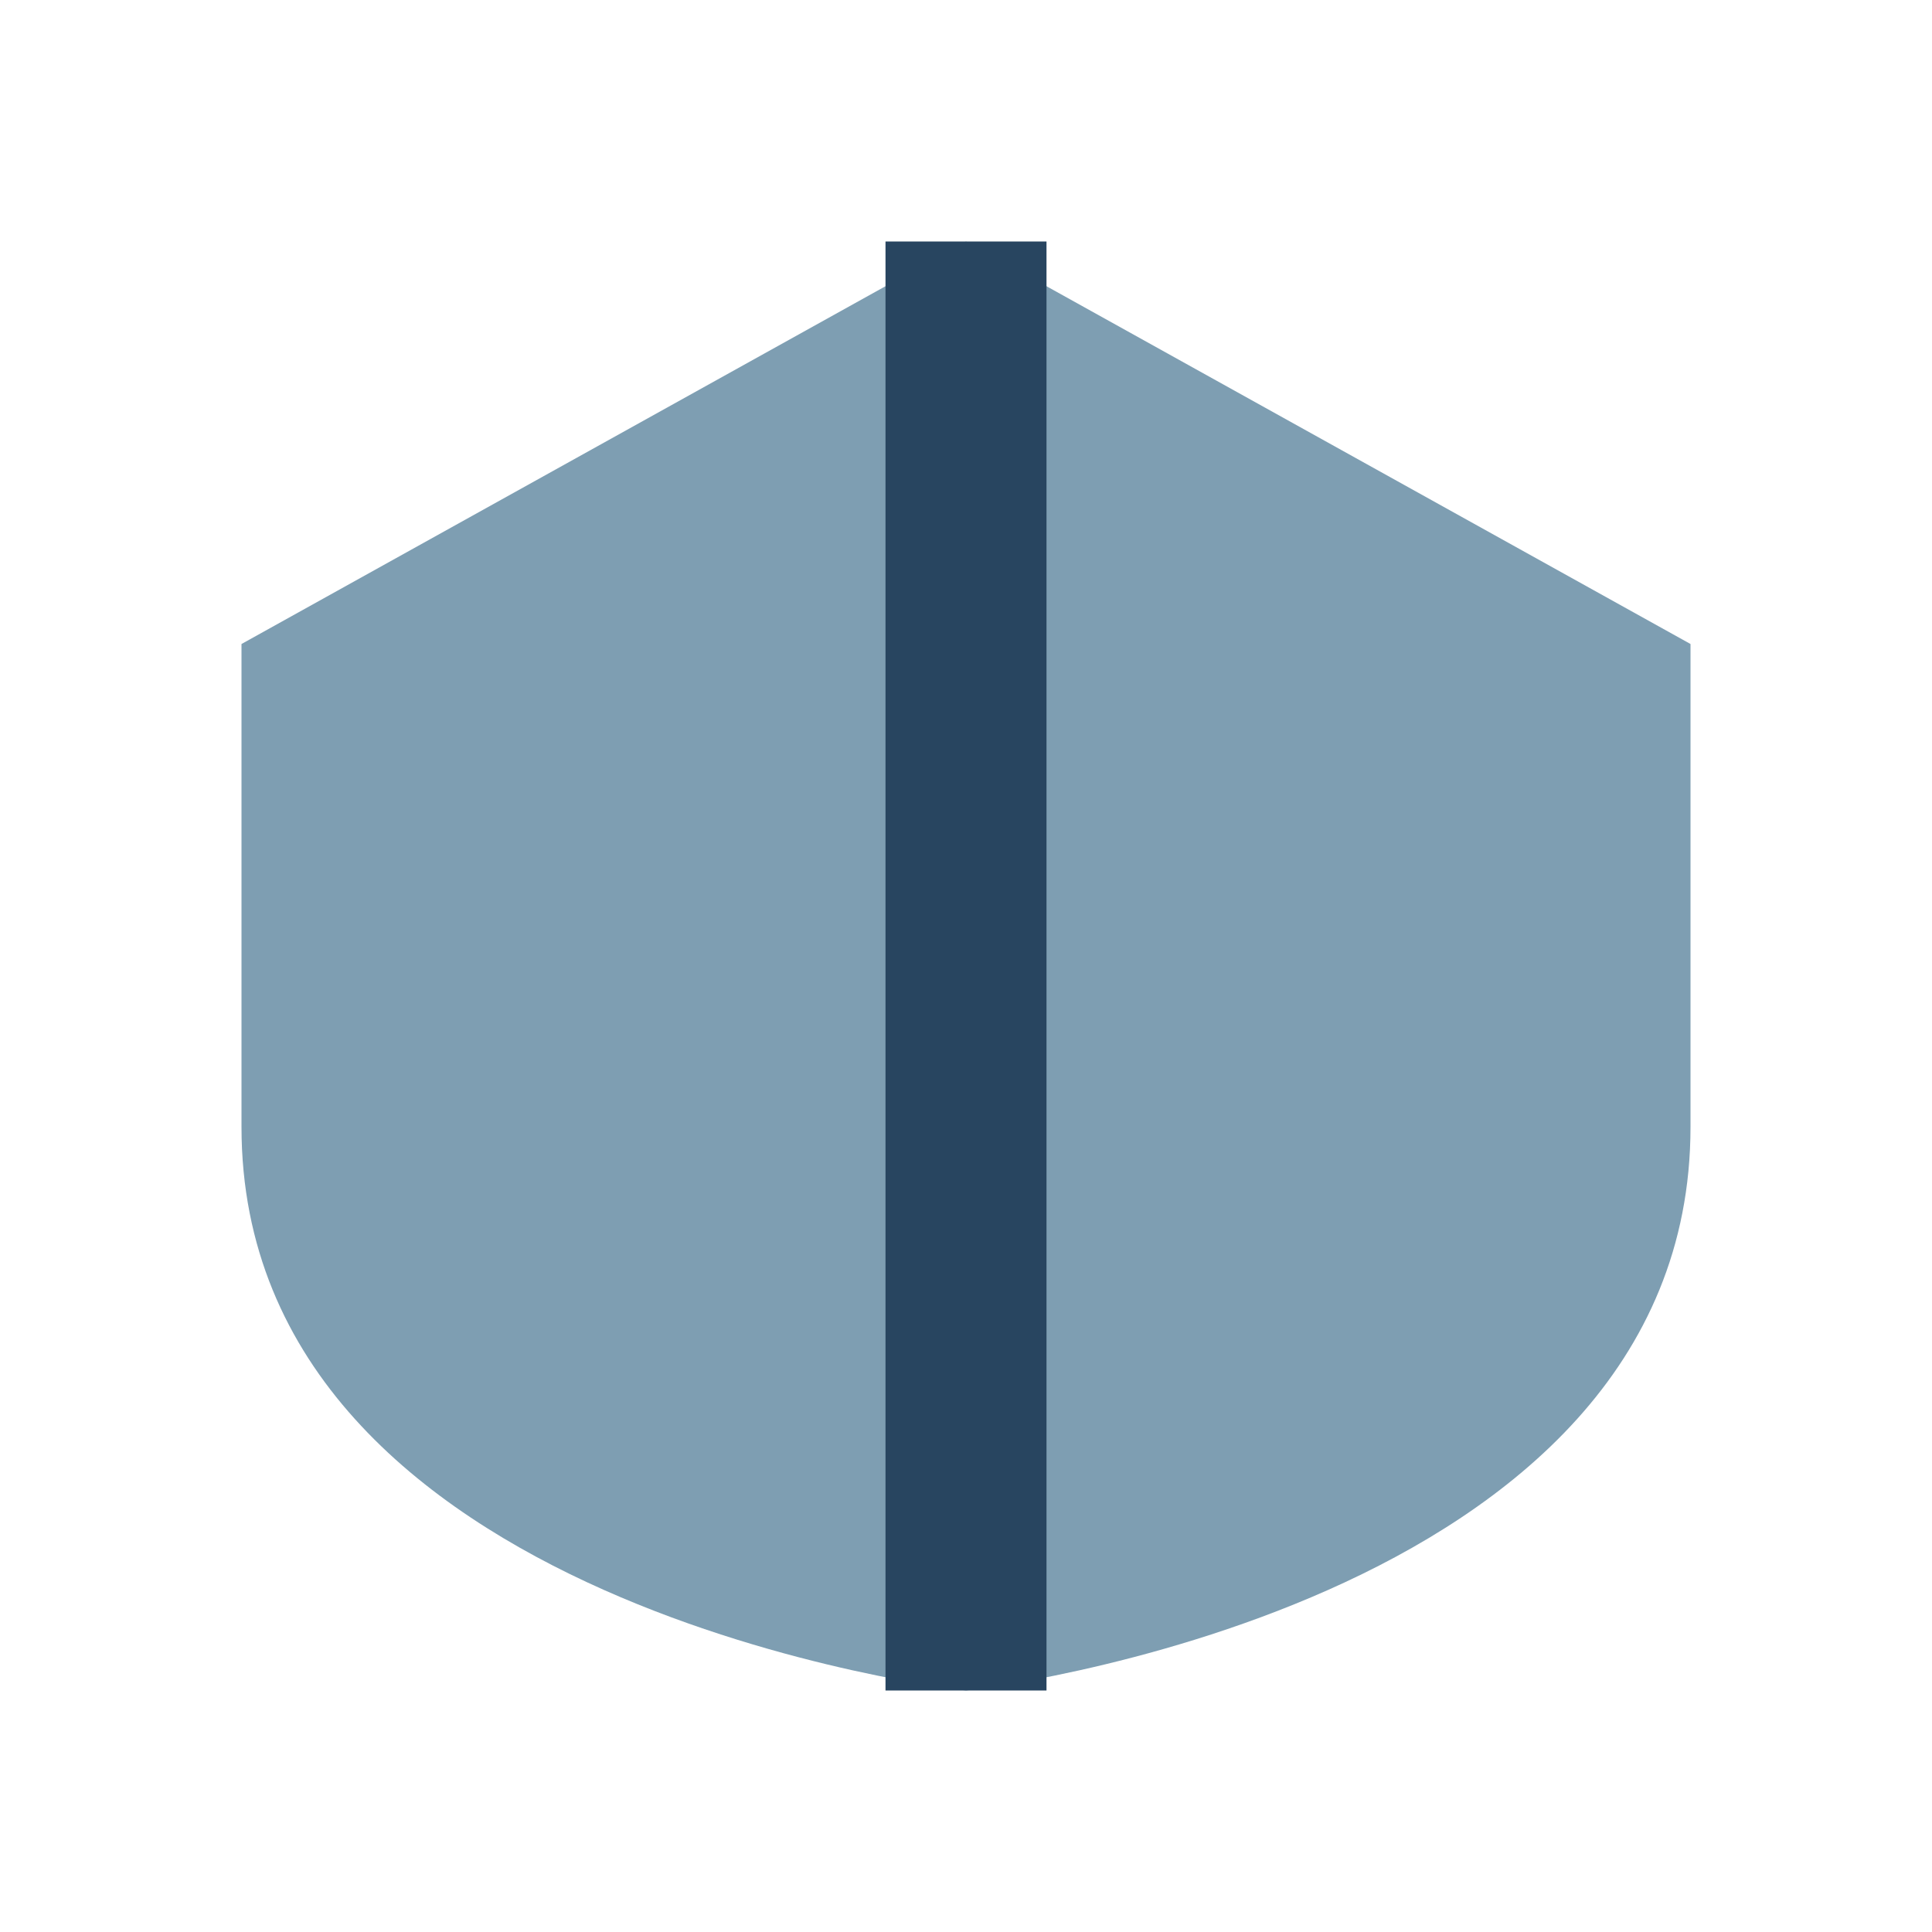
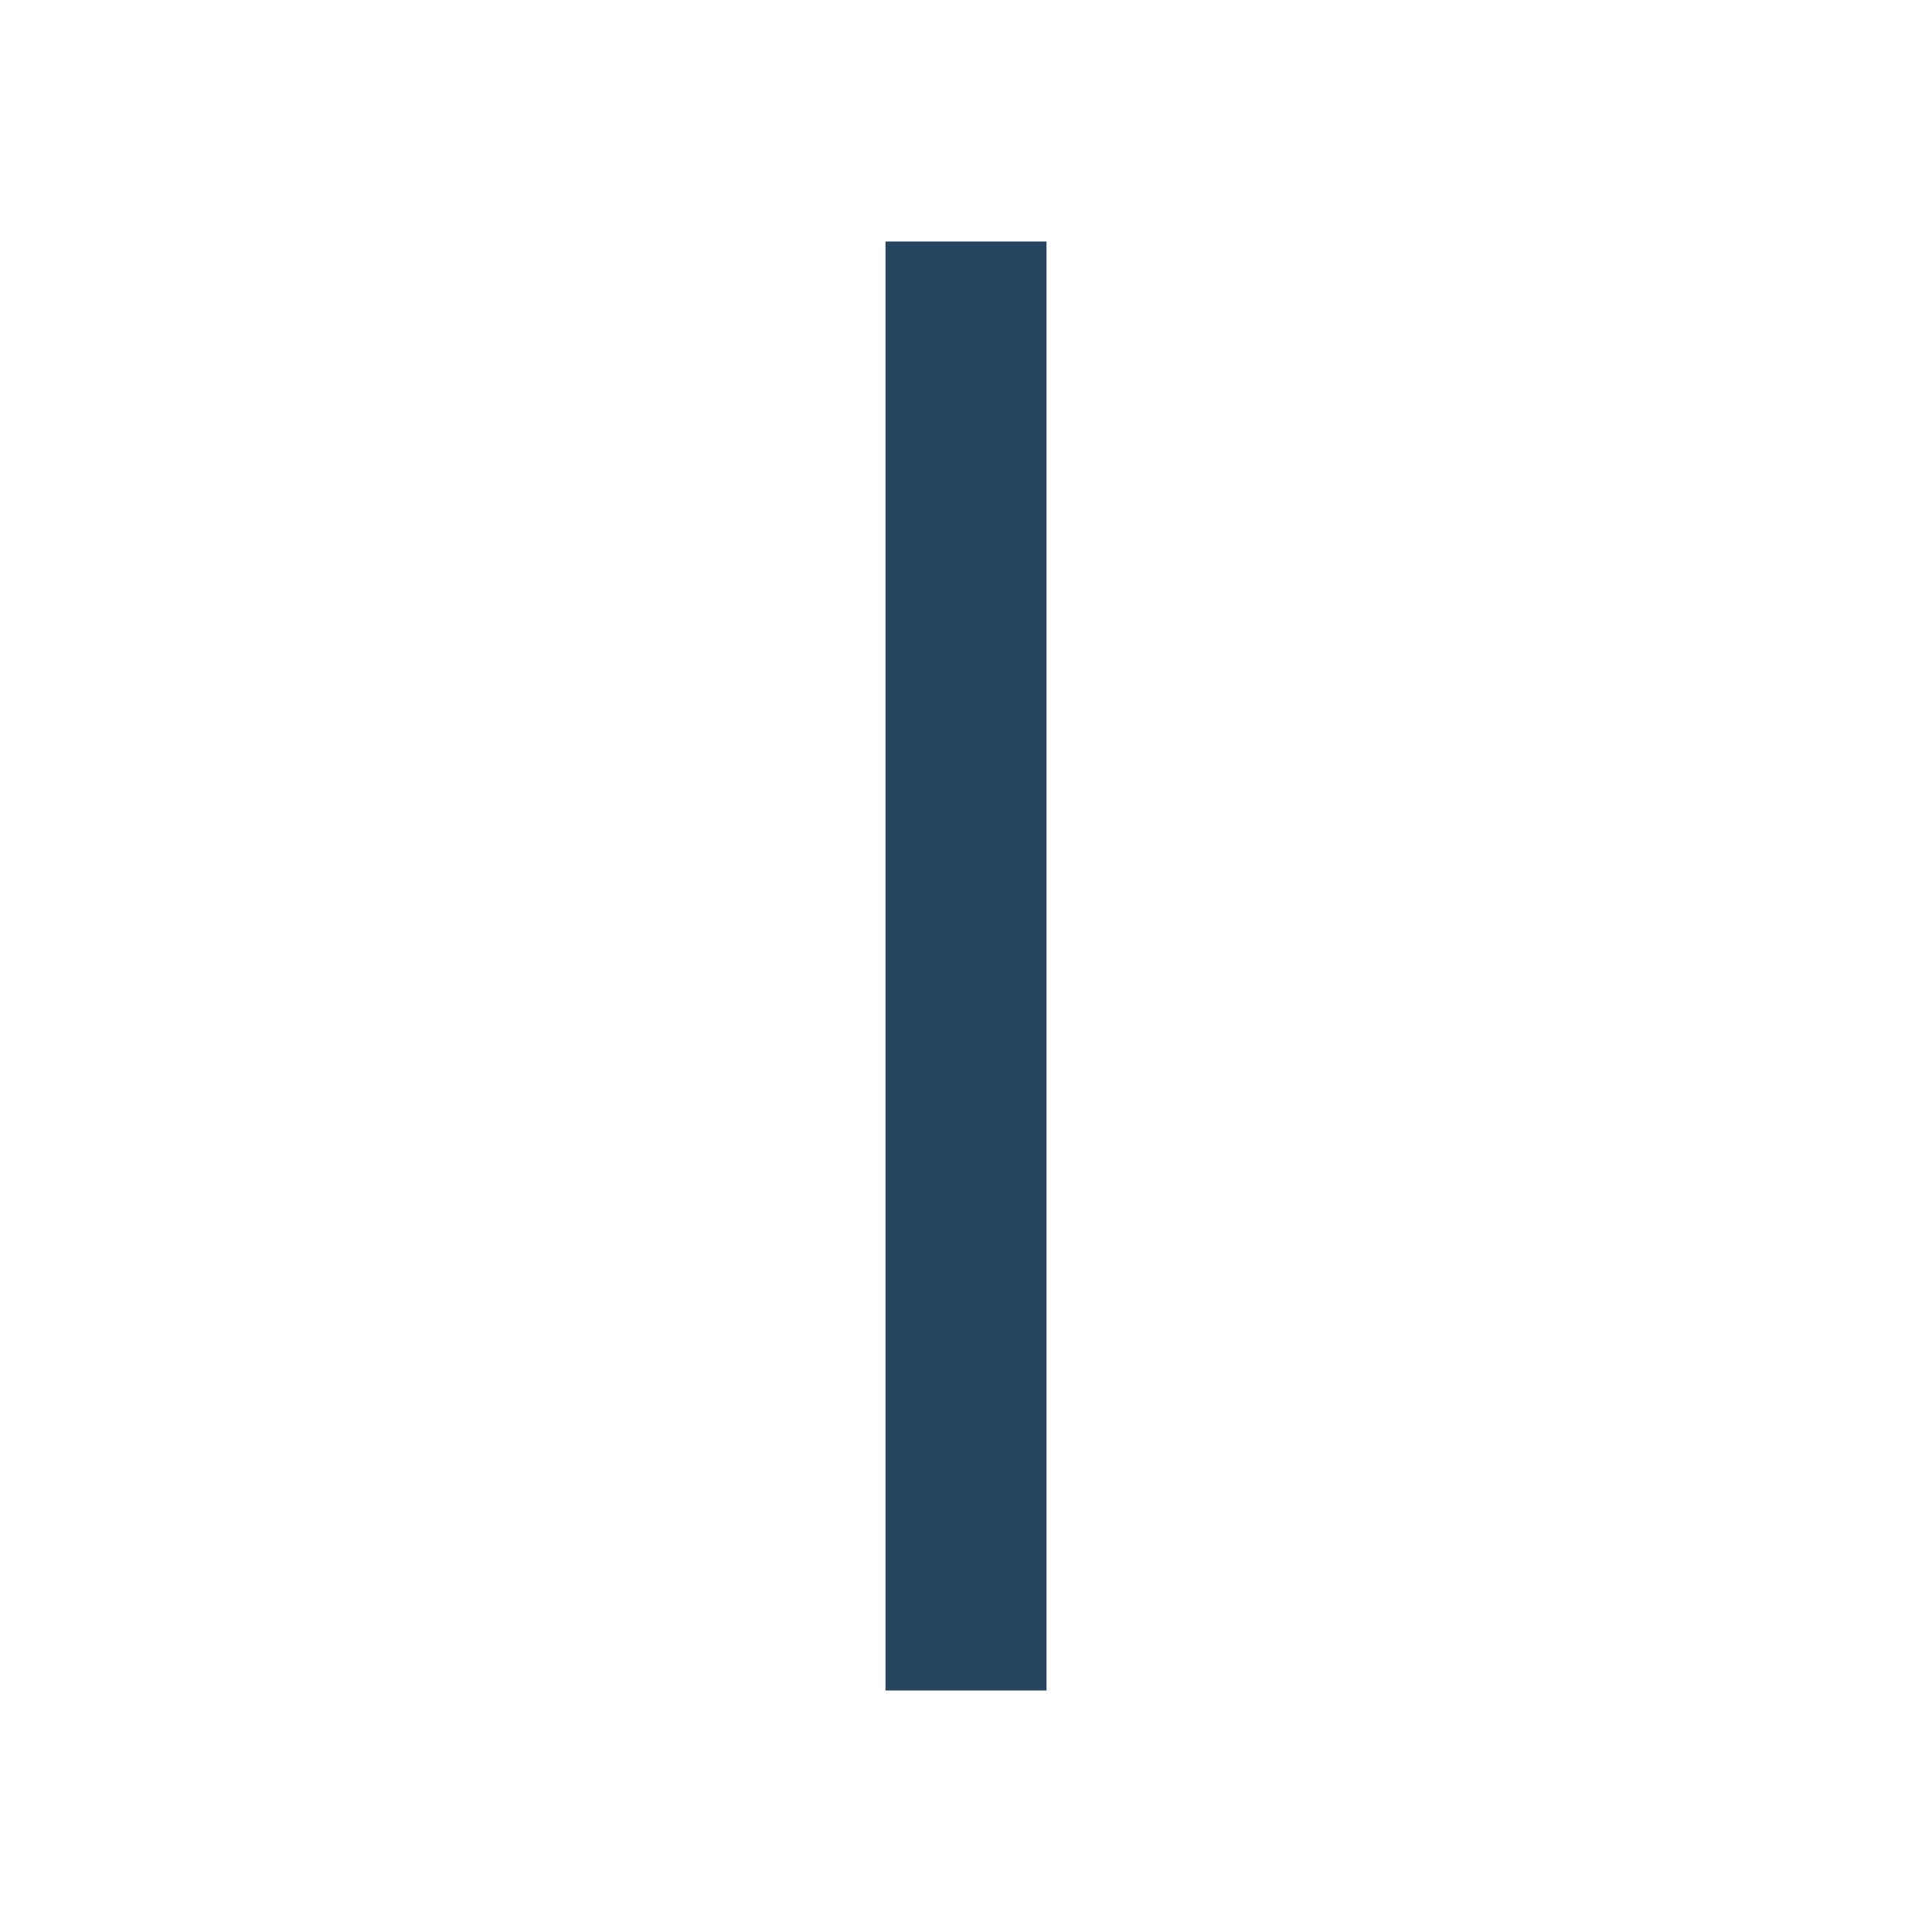
<svg xmlns="http://www.w3.org/2000/svg" width="24" height="24" viewBox="0 0 24 24">
-   <path d="M12 3l9 5v6c0 6-9 7-9 7s-9-1-9-7V8z" fill="#7E9EB2" />
  <path d="M12 21V3" stroke="#284560" stroke-width="2" />
</svg>